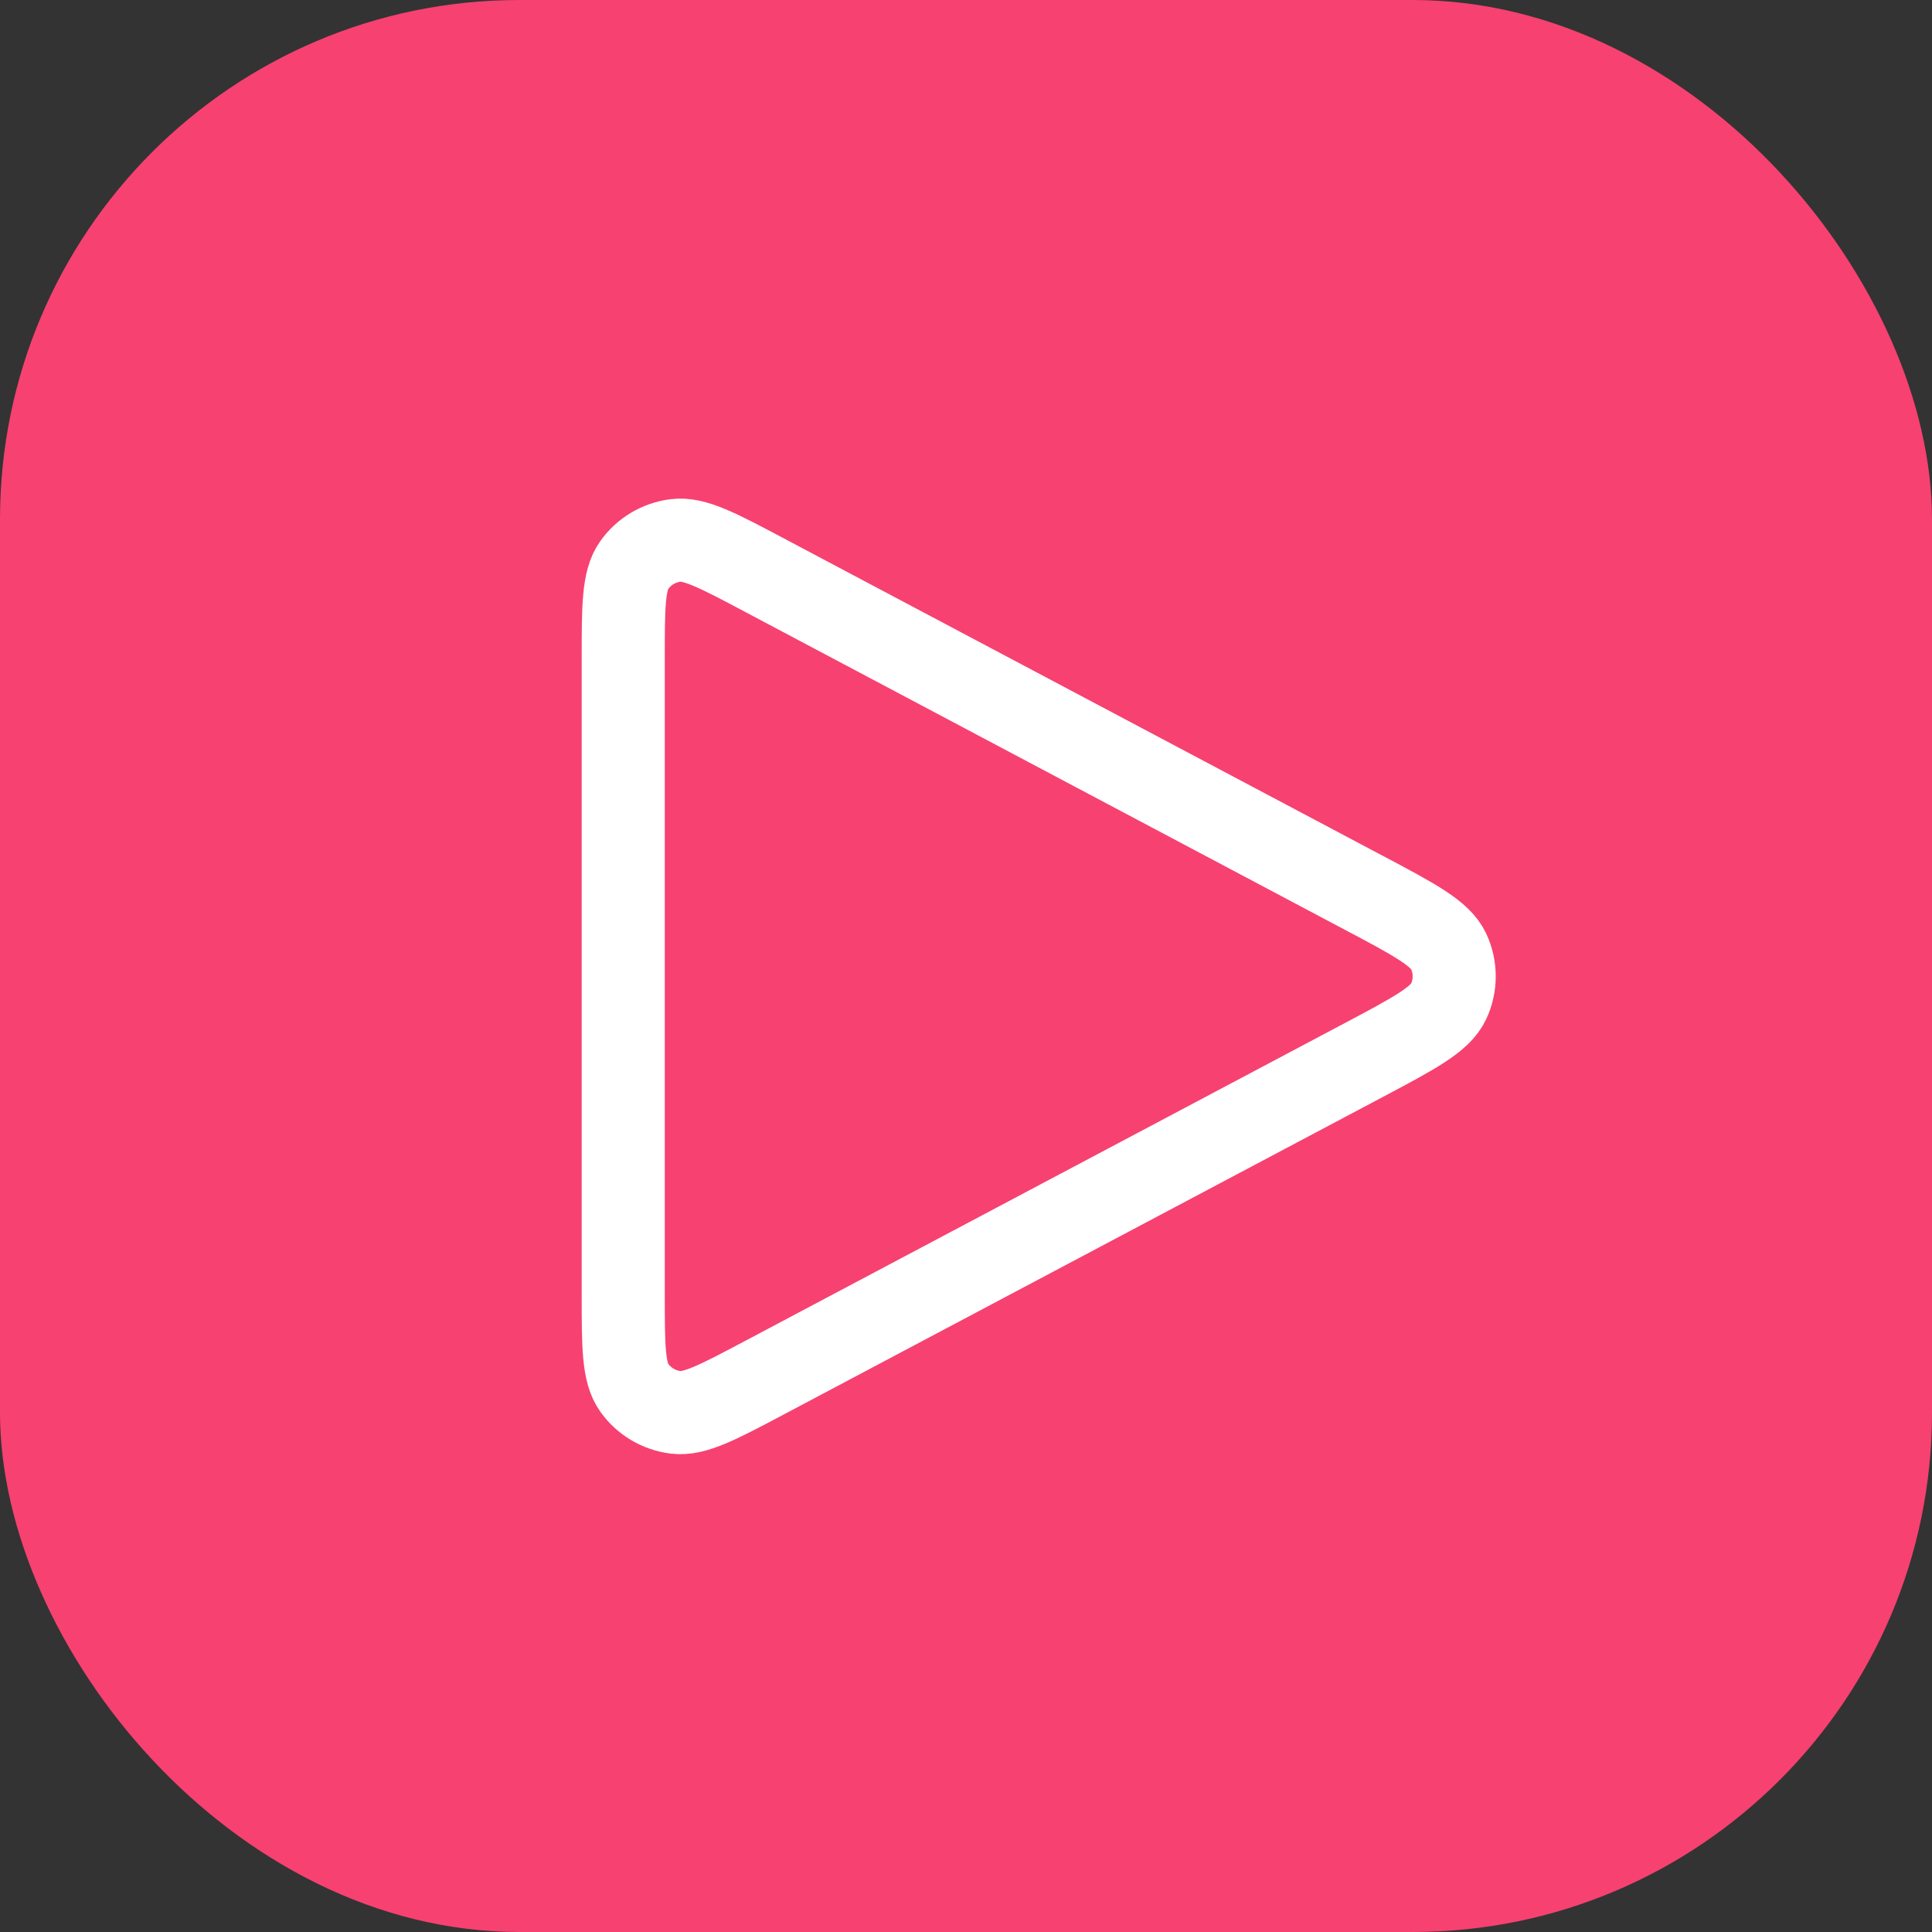
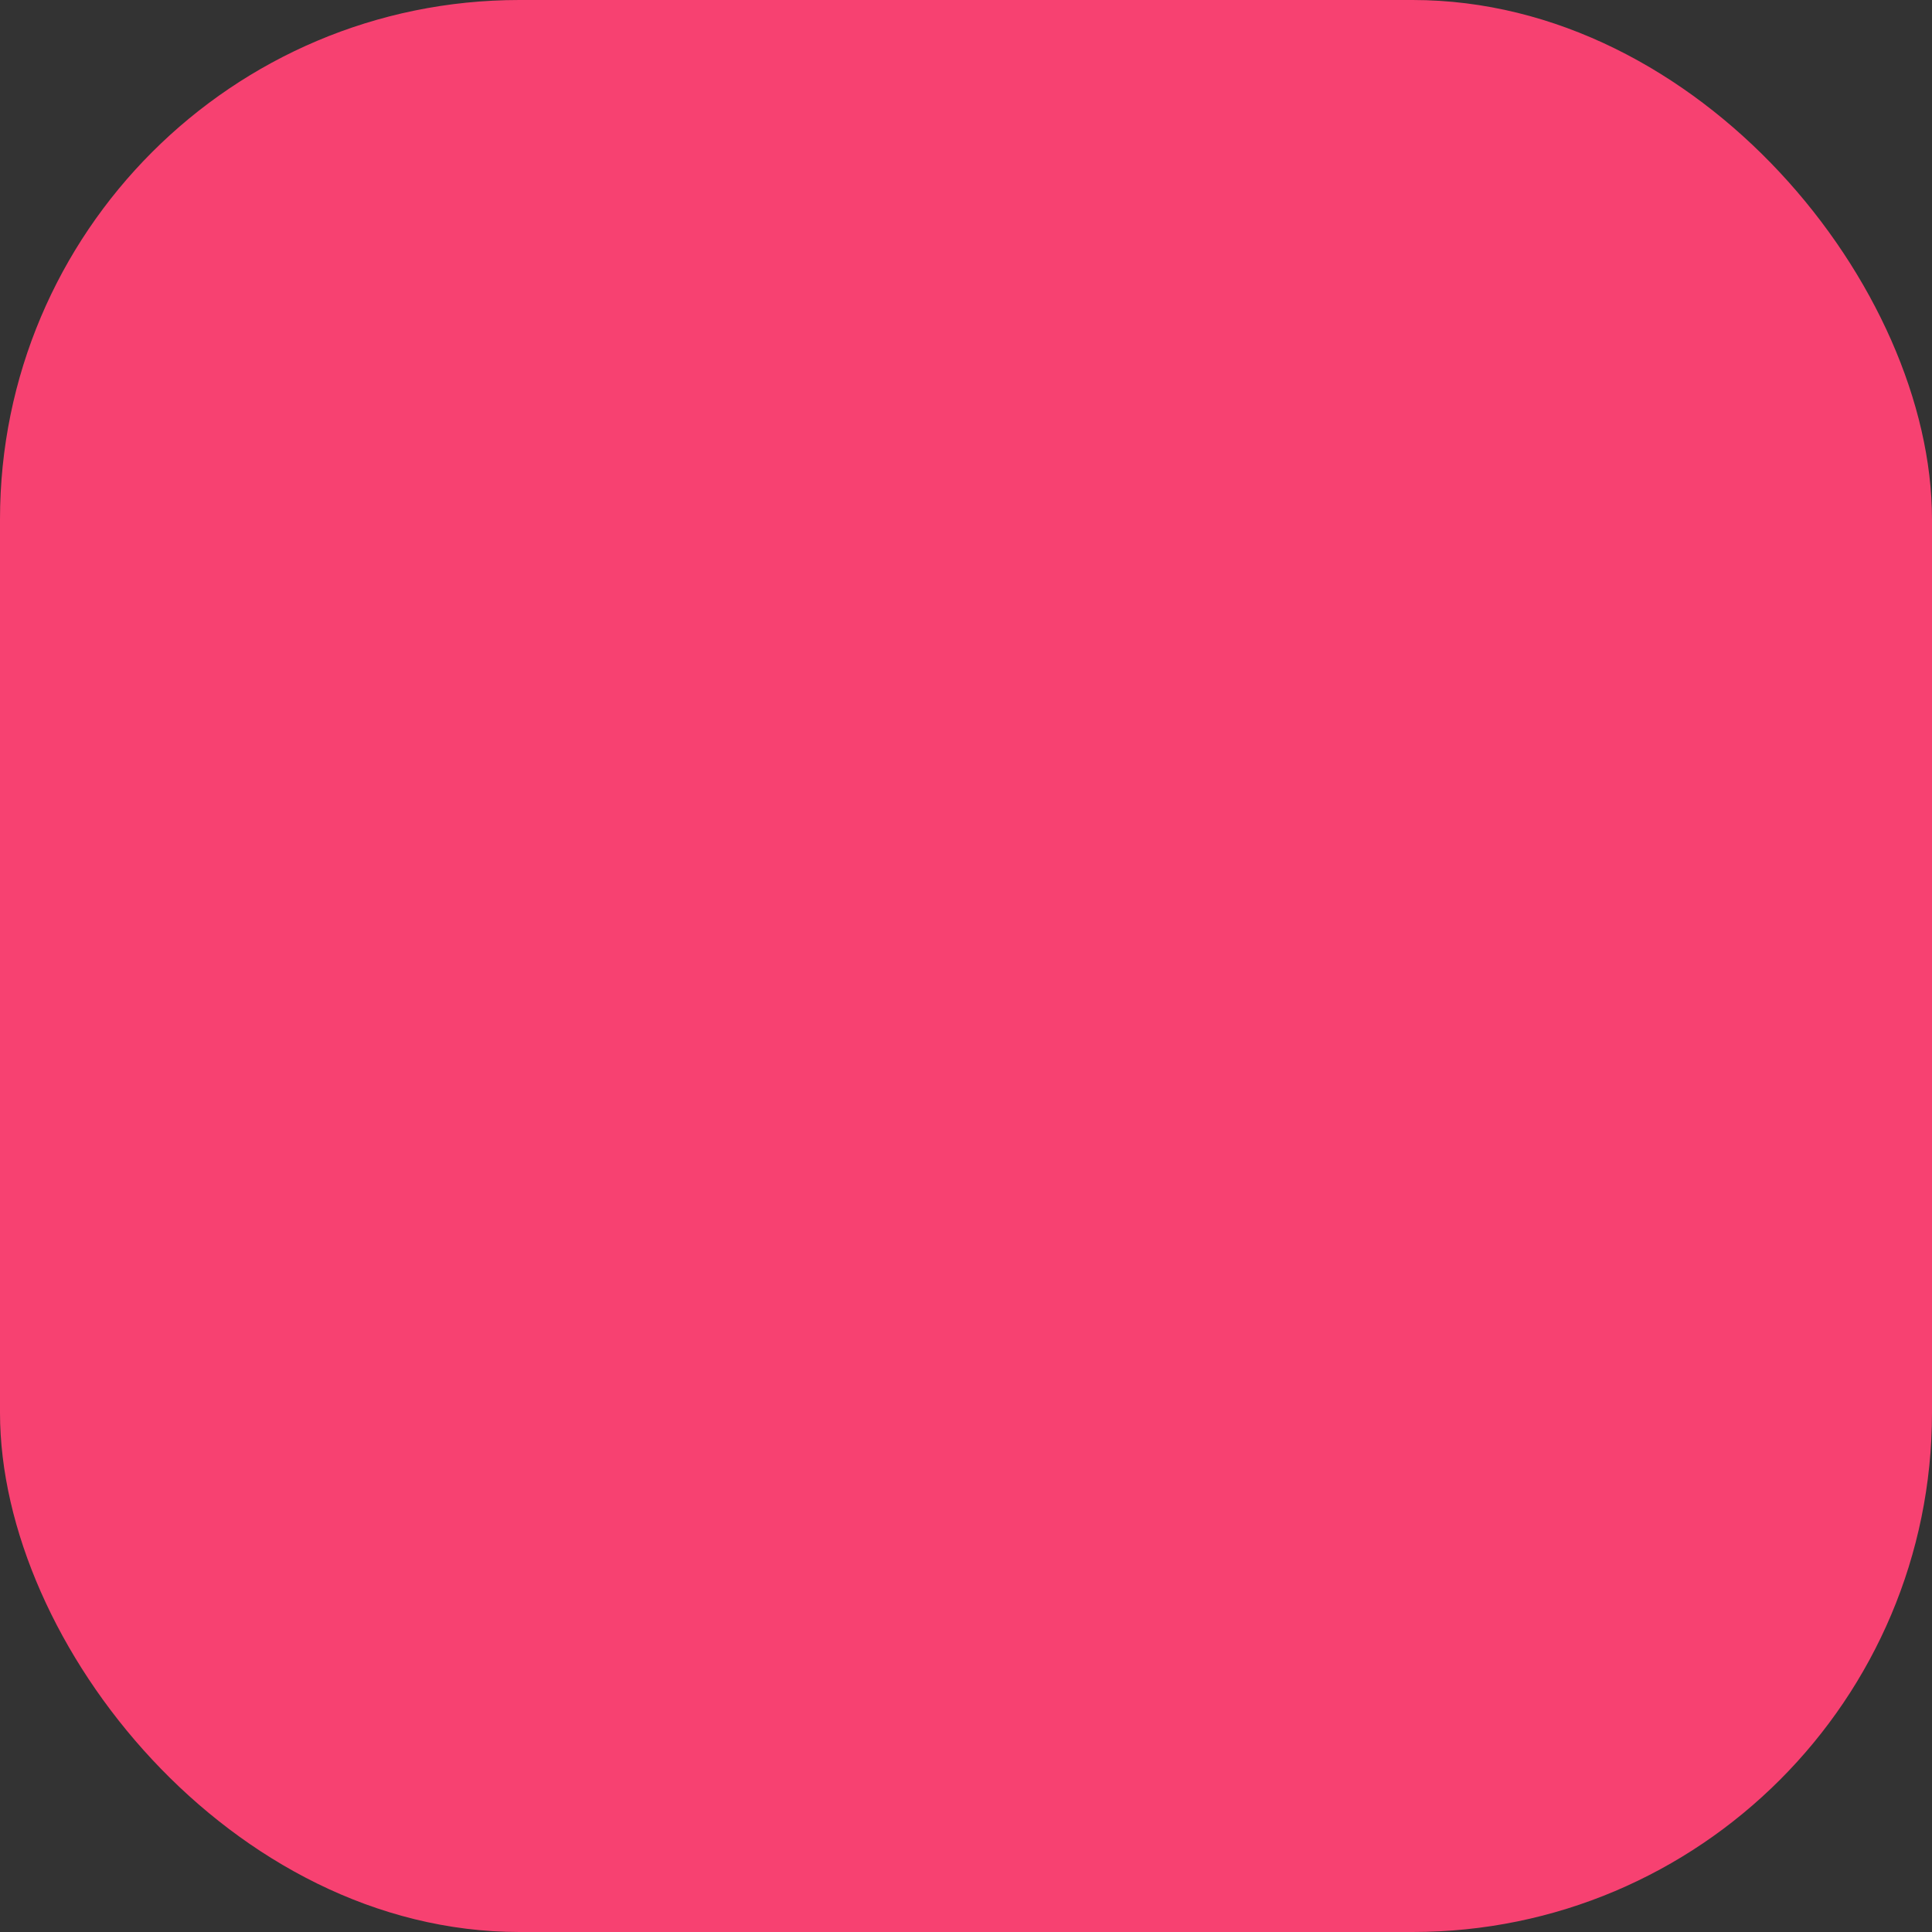
<svg xmlns="http://www.w3.org/2000/svg" width="93" height="93" viewBox="0 0 93 93" fill="none">
  <rect x="0" y="0" width="93" height="93" fill="#333333" stroke="none" />
  <rect width="93" height="93" rx="25" fill="#F74171" />
-   <path d="M30 62.281V31.721C30 29.202 30 27.94 30.534 27.195C30.999 26.544 31.717 26.117 32.514 26.015C33.427 25.898 34.547 26.491 36.782 27.676L65.612 42.956L65.622 42.96C68.093 44.27 69.329 44.925 69.735 45.798C70.088 46.56 70.088 47.439 69.735 48.2C69.329 49.075 68.09 49.733 65.612 51.046L36.782 66.326C34.545 67.511 33.427 68.103 32.514 67.985C31.717 67.883 30.999 67.456 30.534 66.805C30 66.06 30 64.801 30 62.281Z" stroke="white" stroke-width="4" stroke-linecap="round" stroke-linejoin="round" />
</svg>